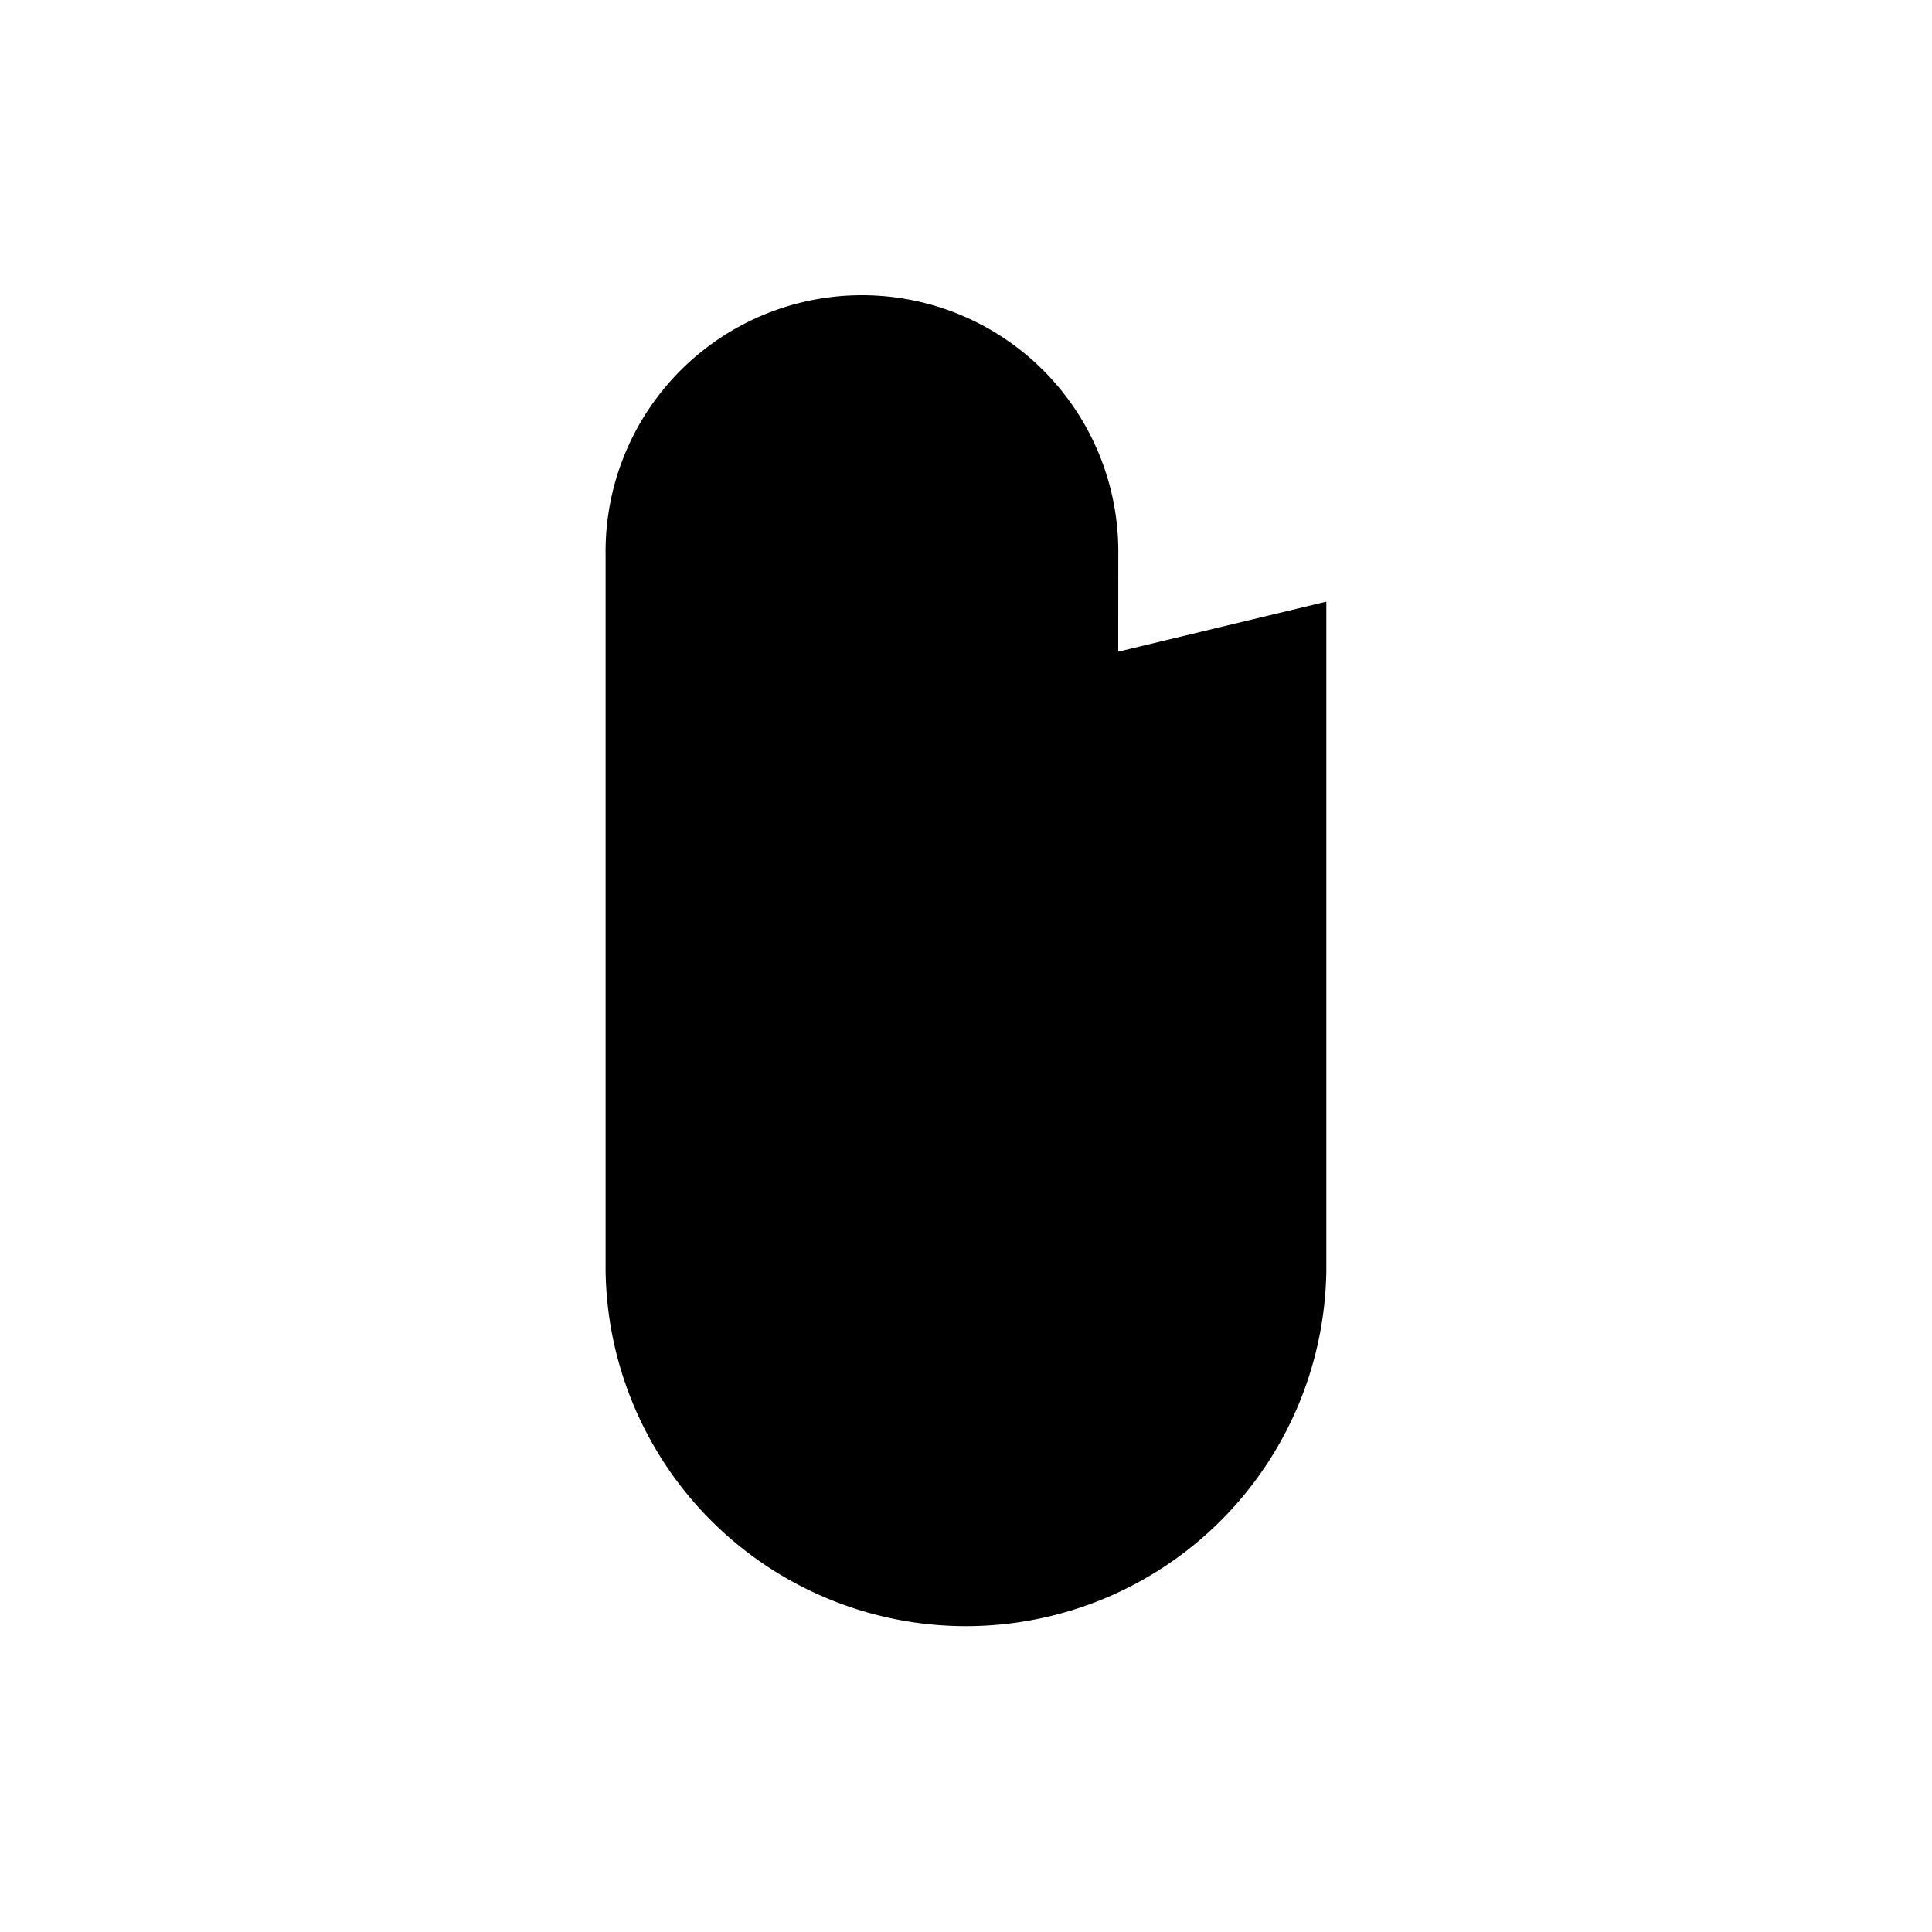
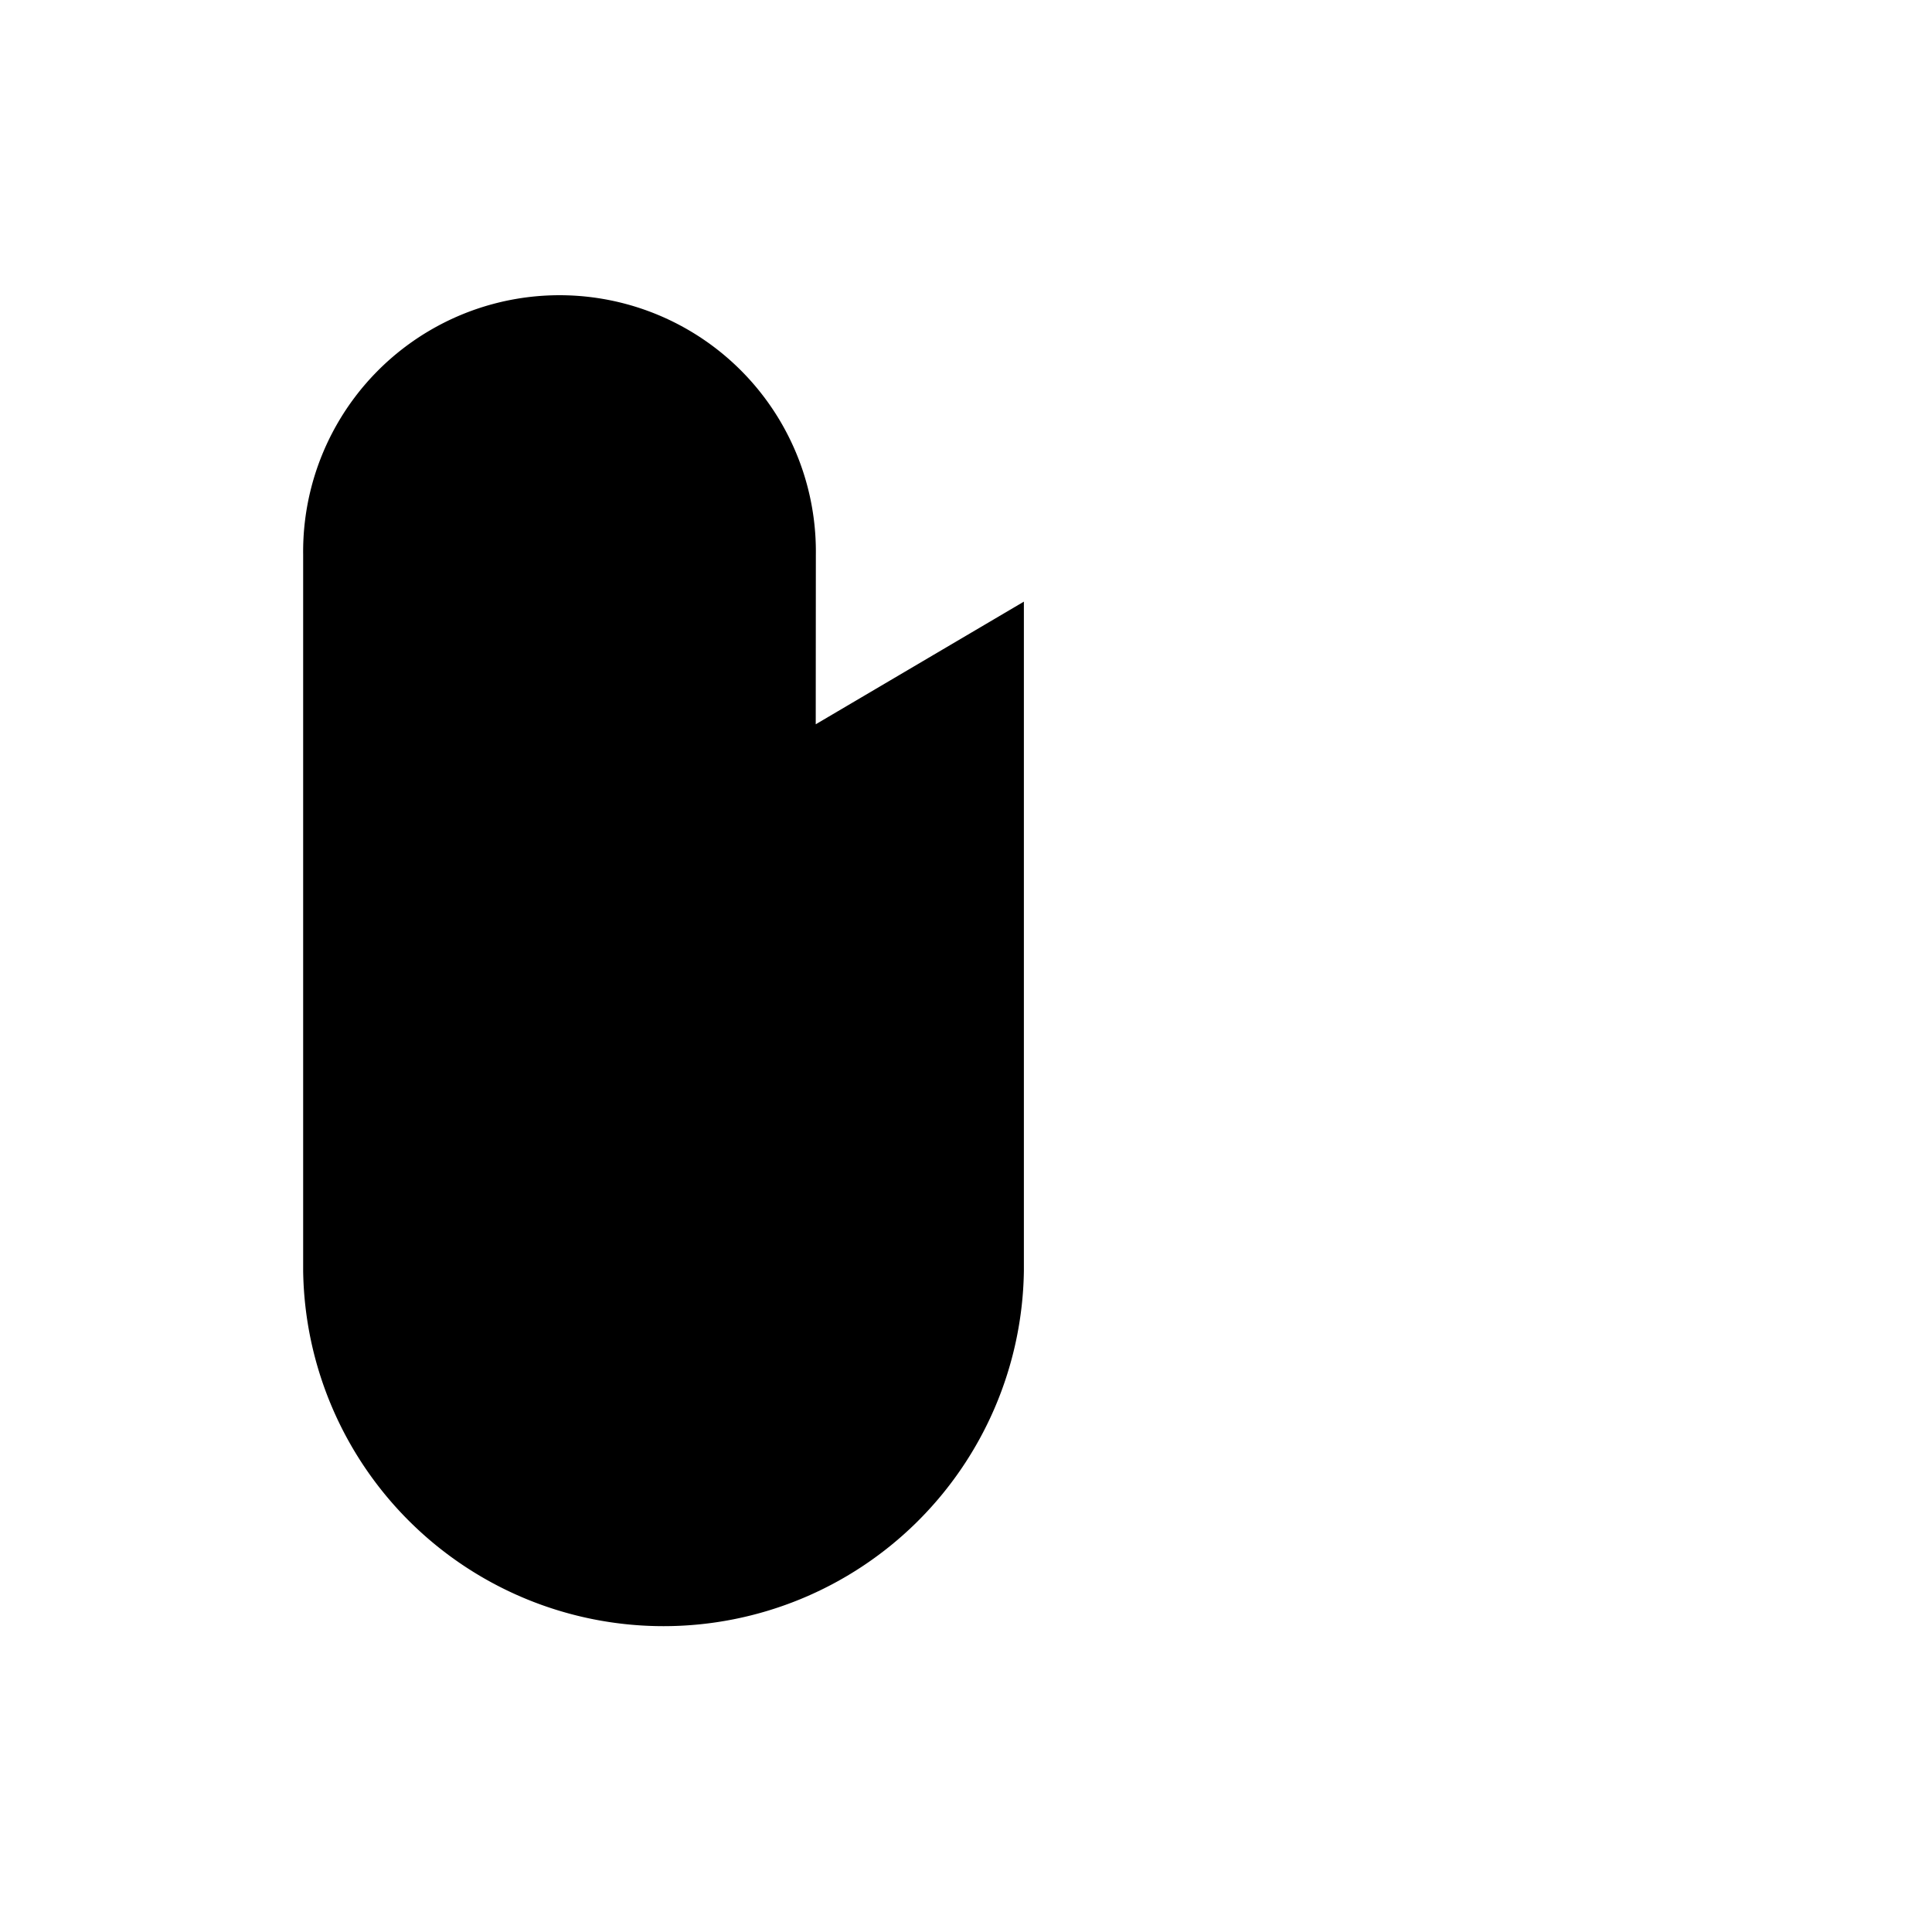
<svg xmlns="http://www.w3.org/2000/svg" viewBox="0 0 512 512" class="ionicon">
-   <path d="M216.08 192v143.55a40.08 40.08 0 0 0 80.15 0l.13-188.55a67.94 67.94 0 1 0-135.87 0v189.82a95.51 95.51 0 0 0 191 0V159.44" stroke-linecap="square" stroke-miterlimit="10" class="ionicon-fill-none ionicon-stroke-width" />
+   <path d="M216.08 192v143.55l.13-188.55a67.94 67.94 0 1 0-135.87 0v189.82a95.51 95.51 0 0 0 191 0V159.44" stroke-linecap="square" stroke-miterlimit="10" class="ionicon-fill-none ionicon-stroke-width" />
</svg>